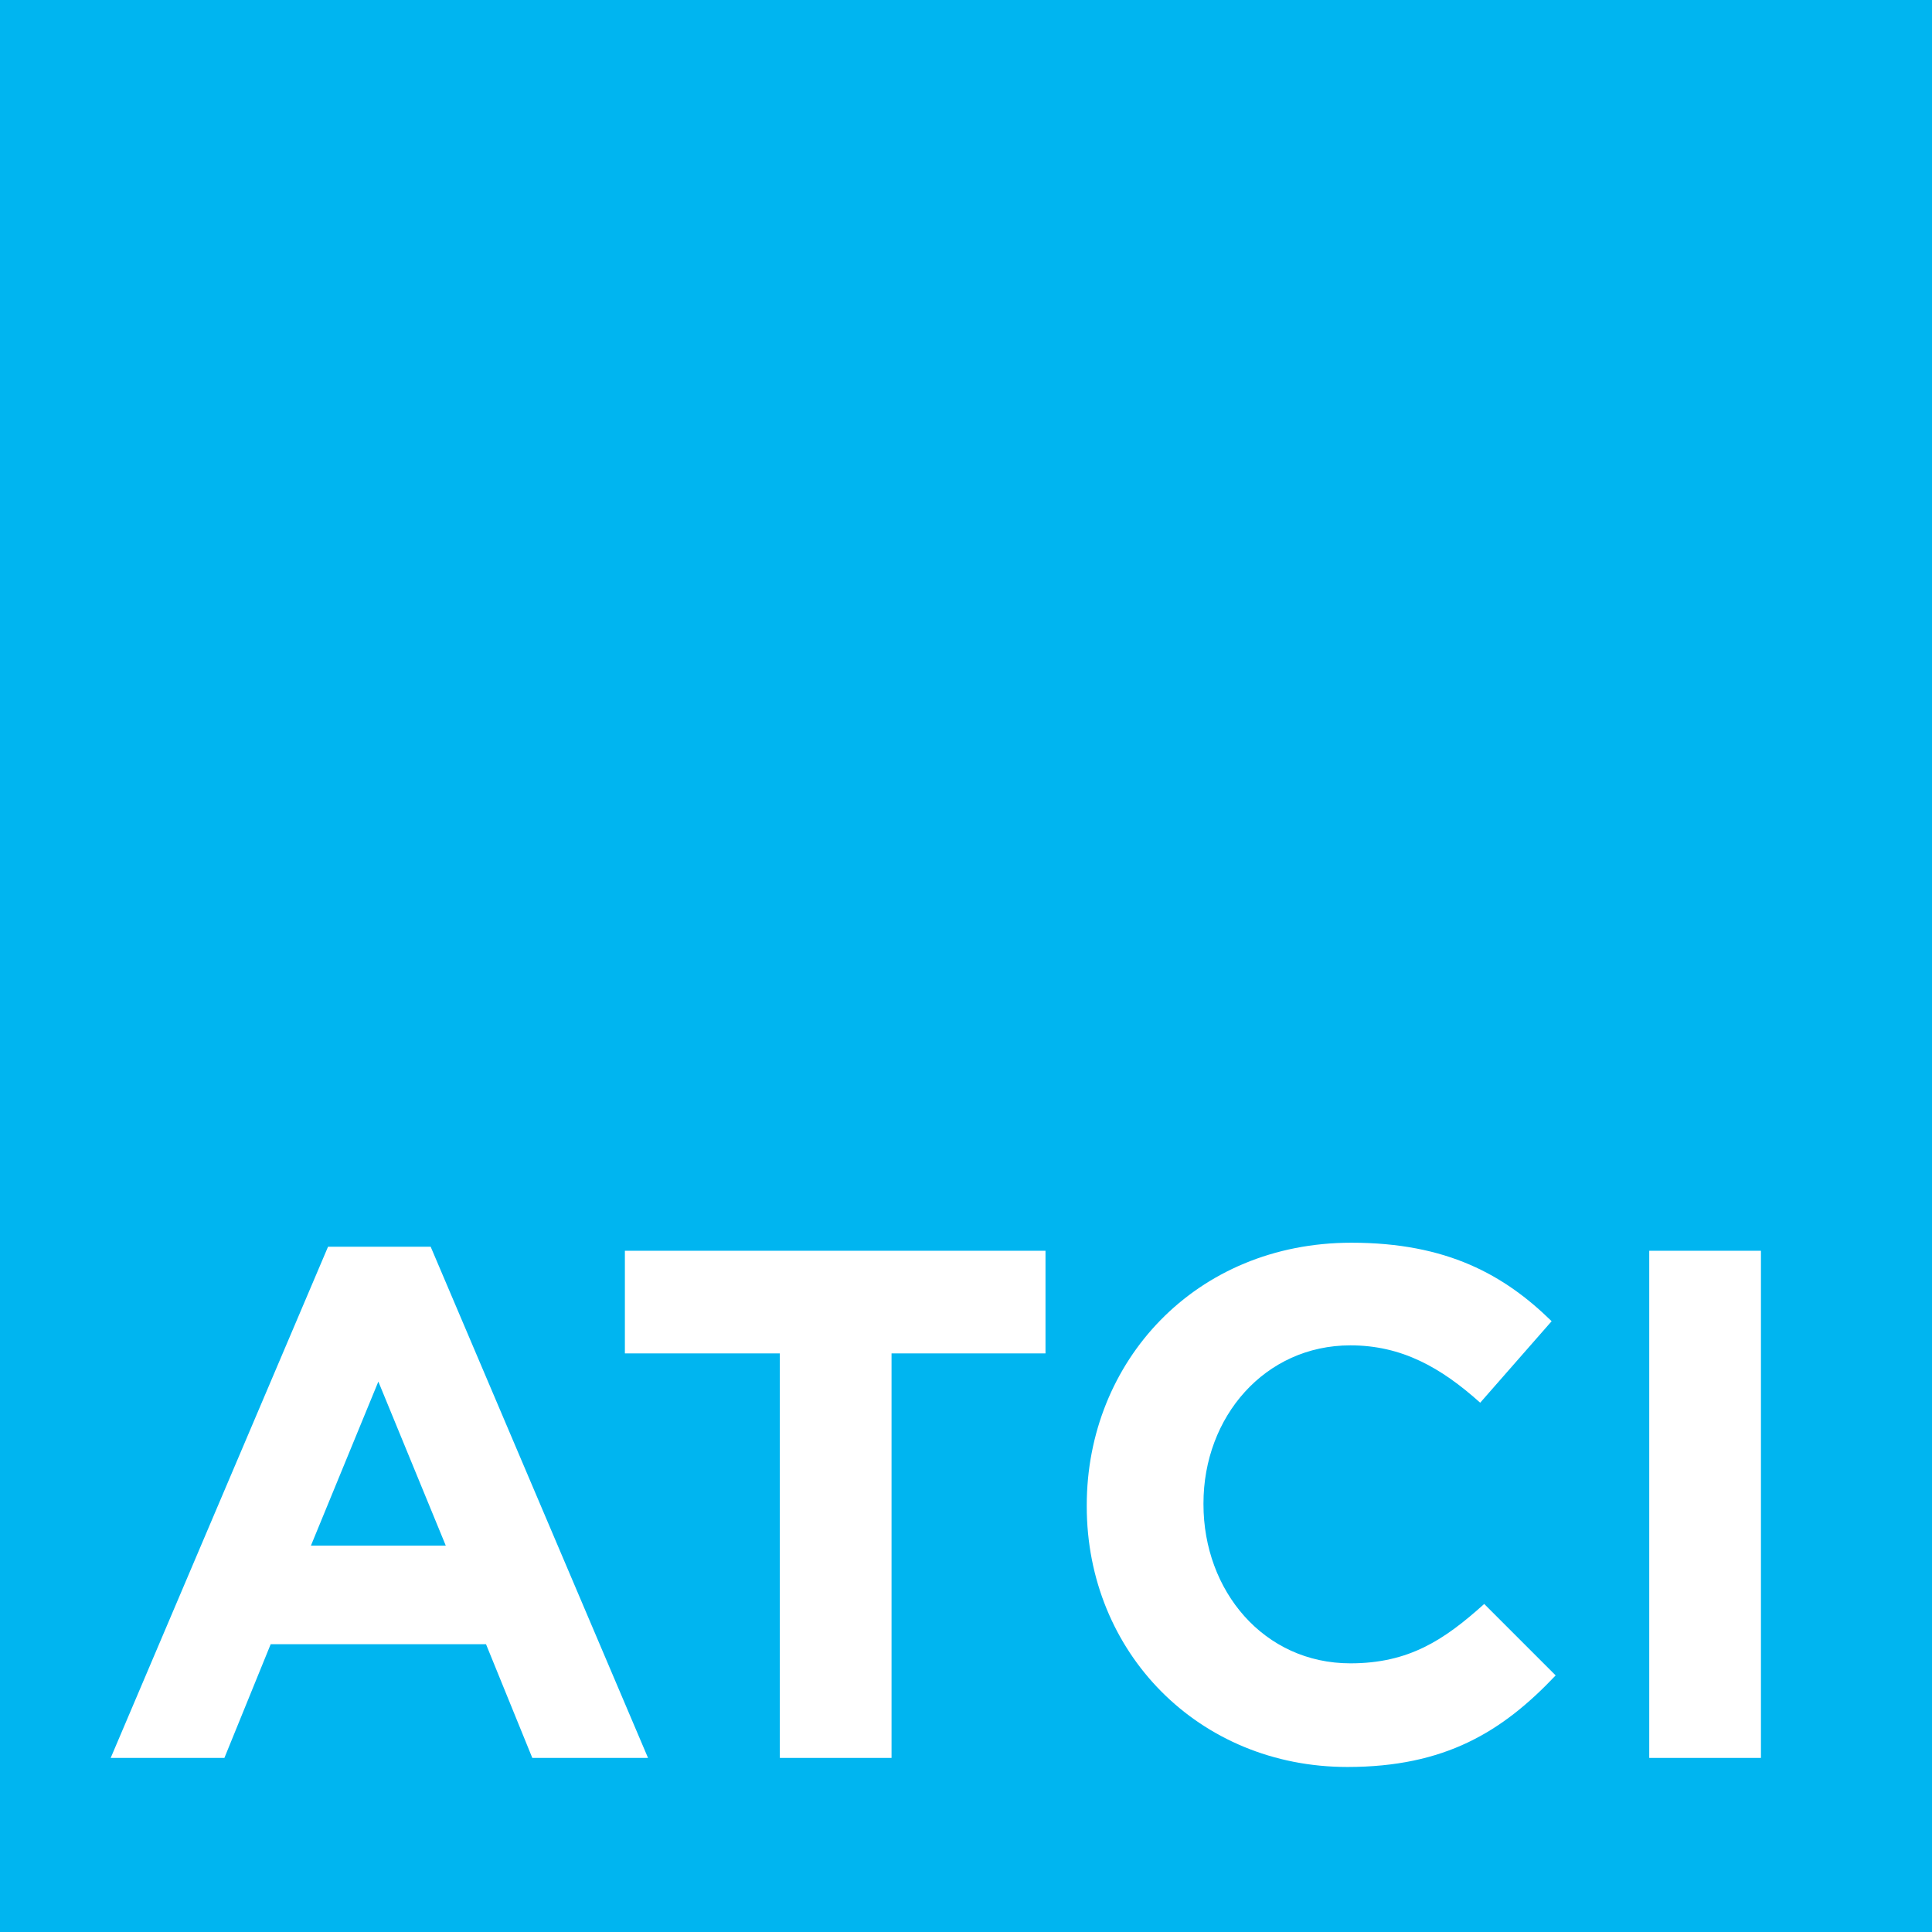
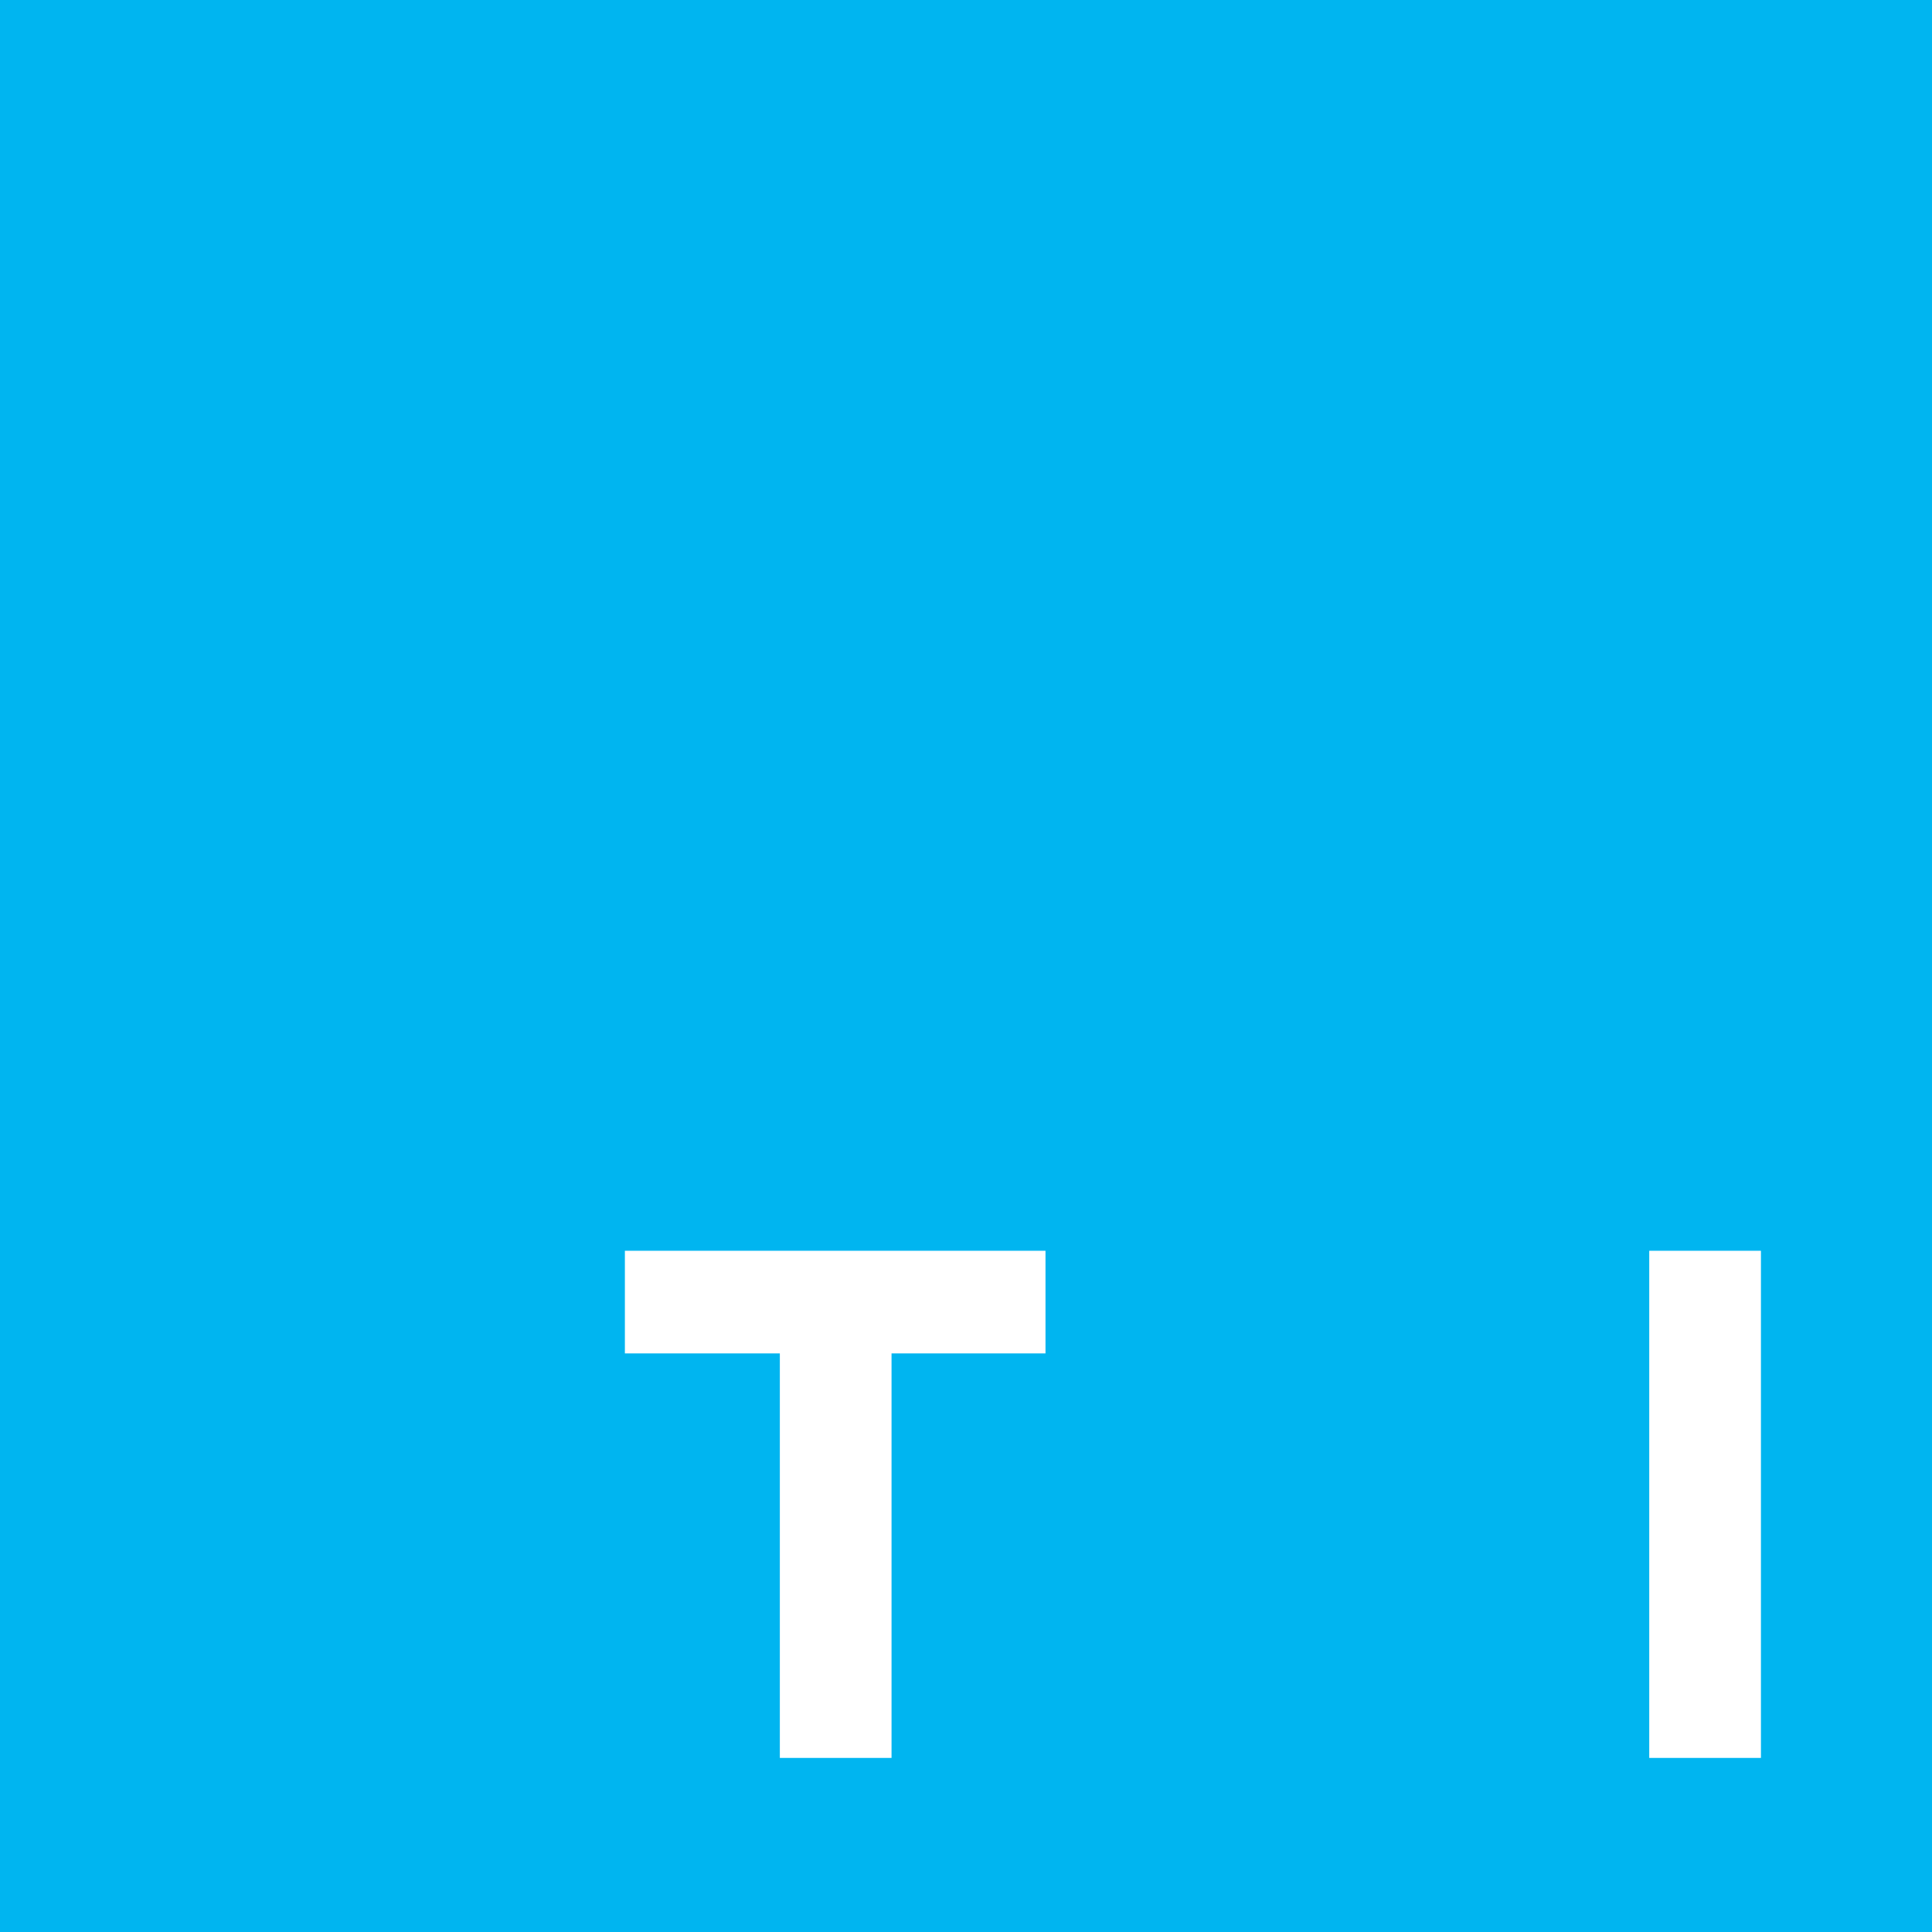
<svg xmlns="http://www.w3.org/2000/svg" id="Capa_1" x="0px" y="0px" viewBox="0 0 192 192" style="enable-background:new 0 0 192 192;" xml:space="preserve">
  <style type="text/css">
	.st0{fill:#00B5F0;}
	.st1{fill:#FFFFFF;}
</style>
  <title>Recurso 71100x800</title>
  <g>
    <rect class="st0" width="192" height="192" />
    <g>
-       <path class="st1" d="M52.9,174.7l-4.6-11.3H26.9l-4.6,11.3H11l21.6-50.8h10.2l21.6,50.8H52.9z M37.6,137.3l-6.7,16.3h13.4    L37.6,137.3z" />
      <path class="st1" d="M88.6,134.5v40.2H77.5v-40.2H62.1v-10.2h41.8v10.2H88.6z" />
-       <path class="st1" d="M133.9,175.6c-14.8,0-25.9-11.4-25.9-25.9v-0.1c0-14.3,10.8-26.1,26.3-26.1c9.5,0,15.2,3.2,19.9,7.8l-7.1,8.1    c-3.9-3.5-7.8-5.7-12.9-5.7c-8.5,0-14.6,7.1-14.6,15.7v0.1c0,8.6,6,15.8,14.6,15.8c5.8,0,9.3-2.3,13.3-5.9l7.1,7.1    C149.3,172.1,143.6,175.6,133.9,175.6z" />
      <path class="st1" d="M163.9,174.7v-50.4H175v50.4H163.9z" />
    </g>
  </g>
</svg>